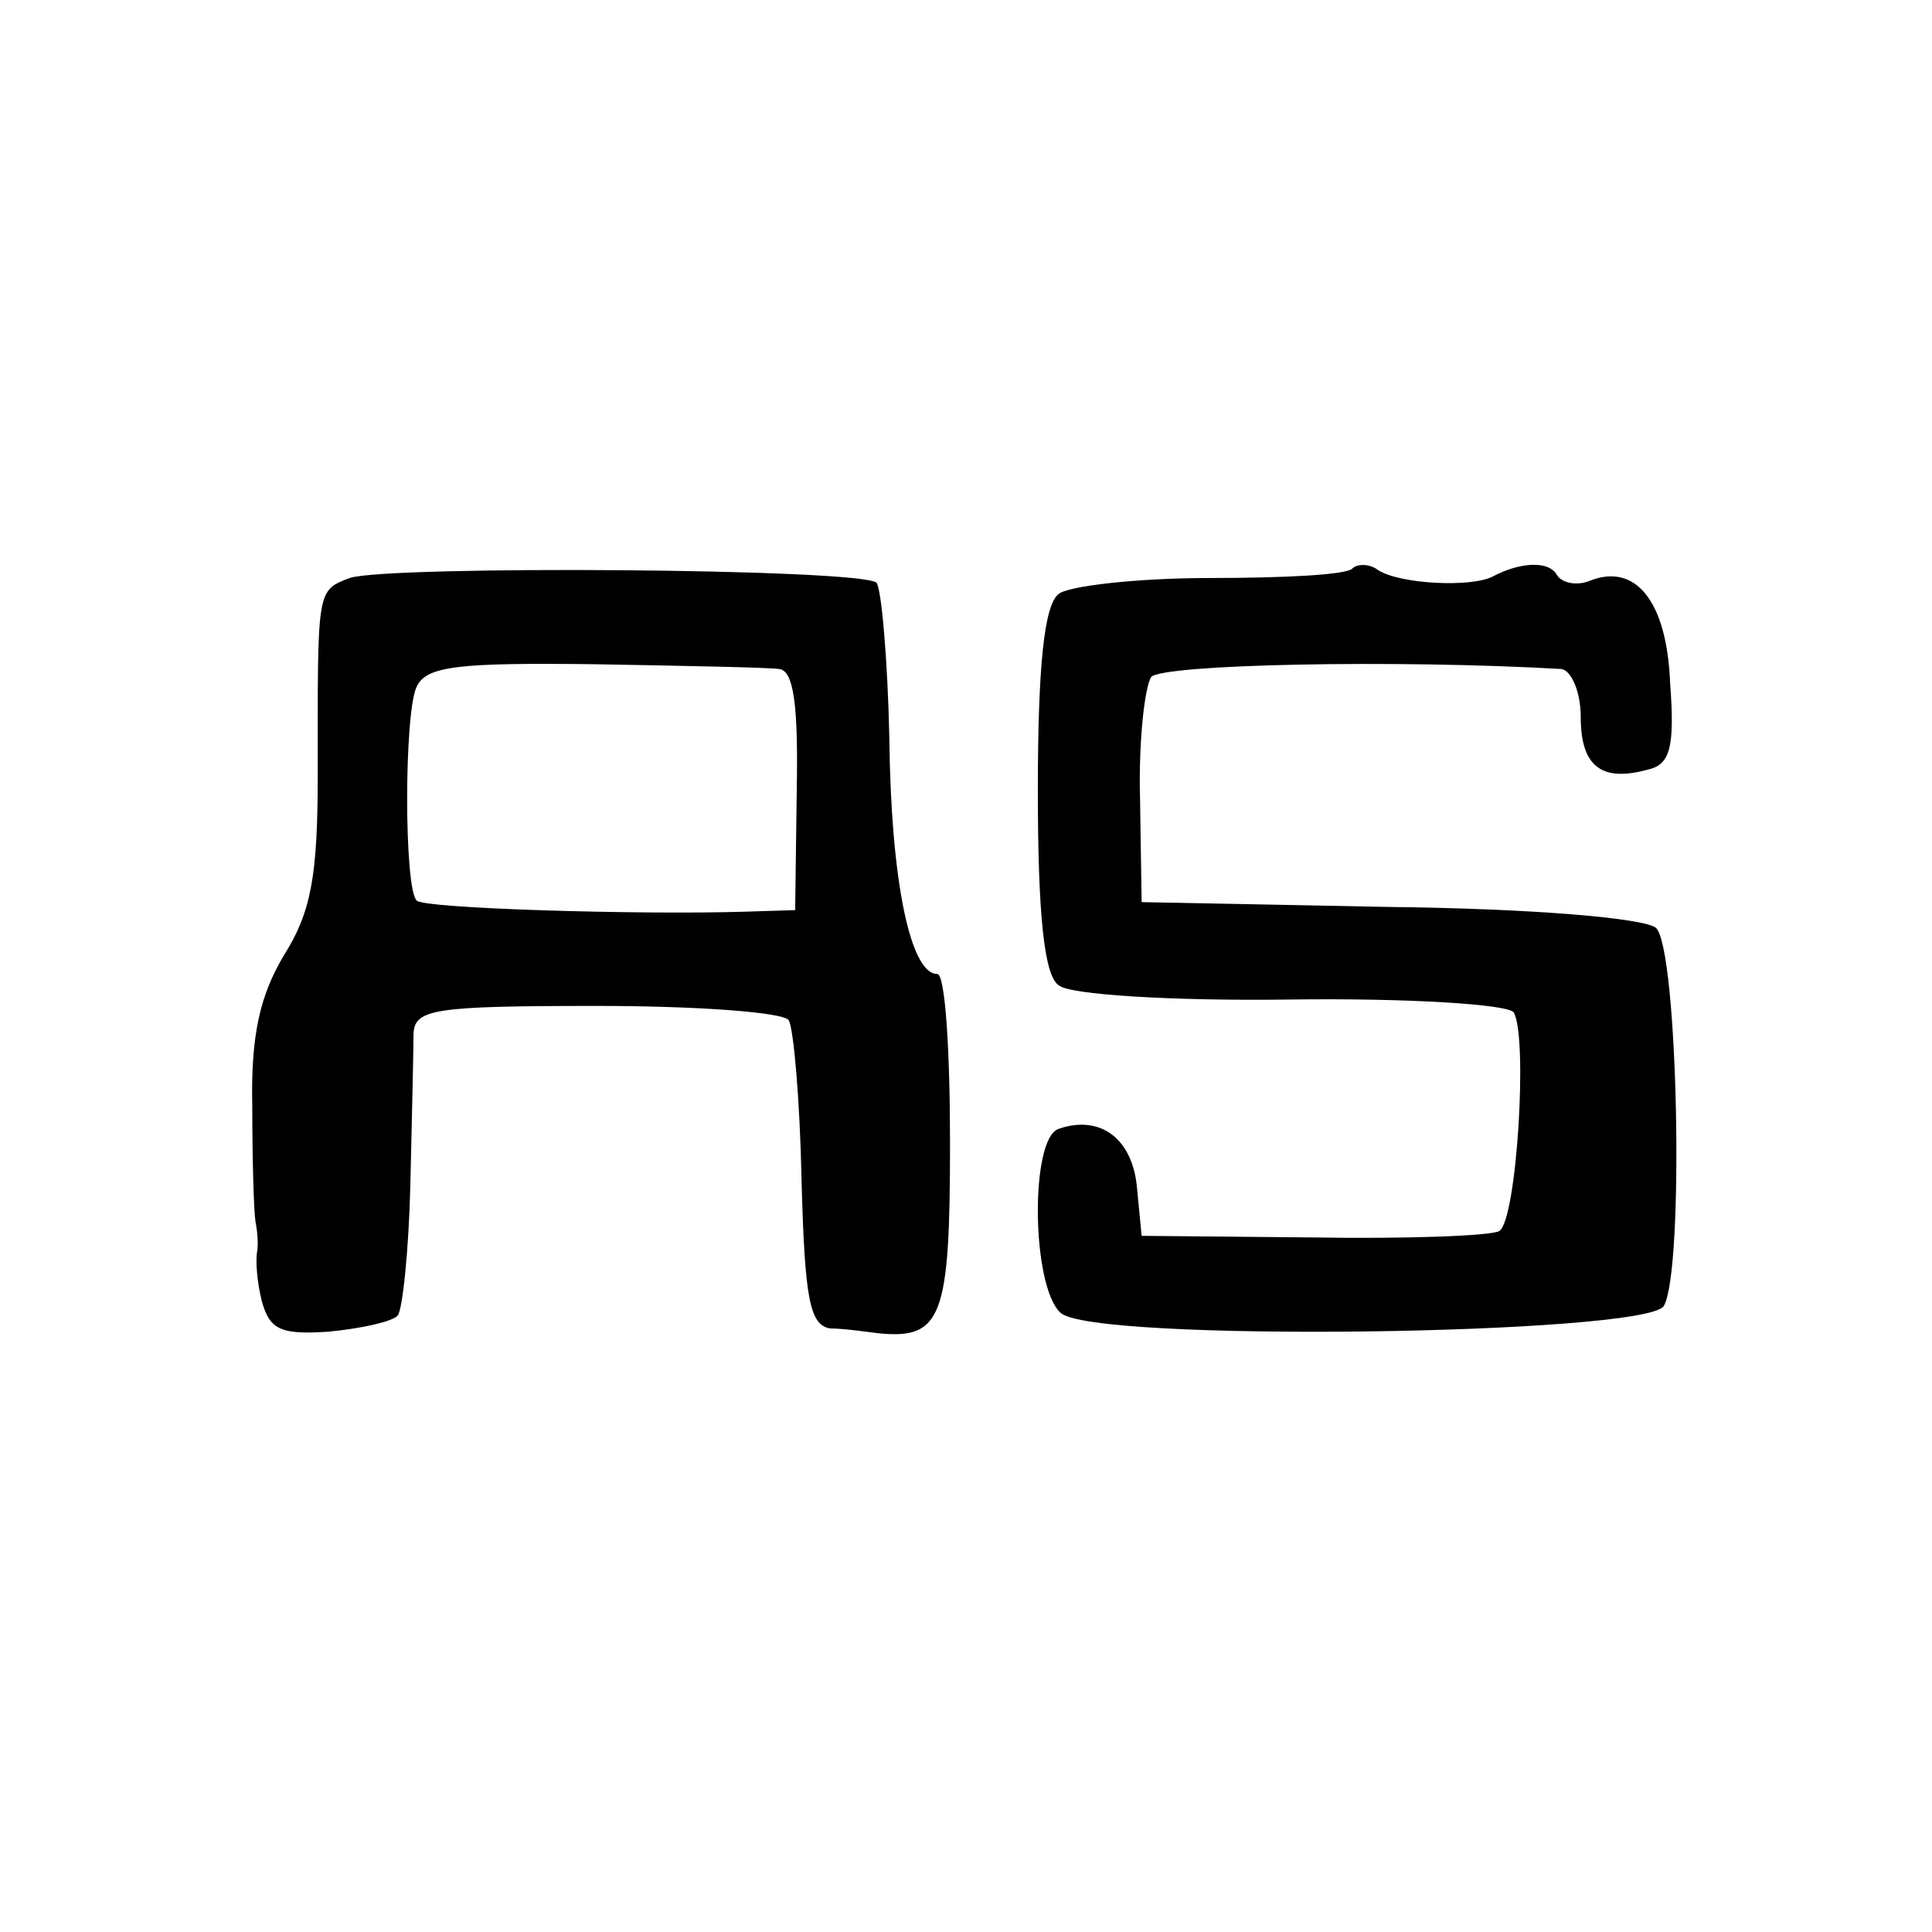
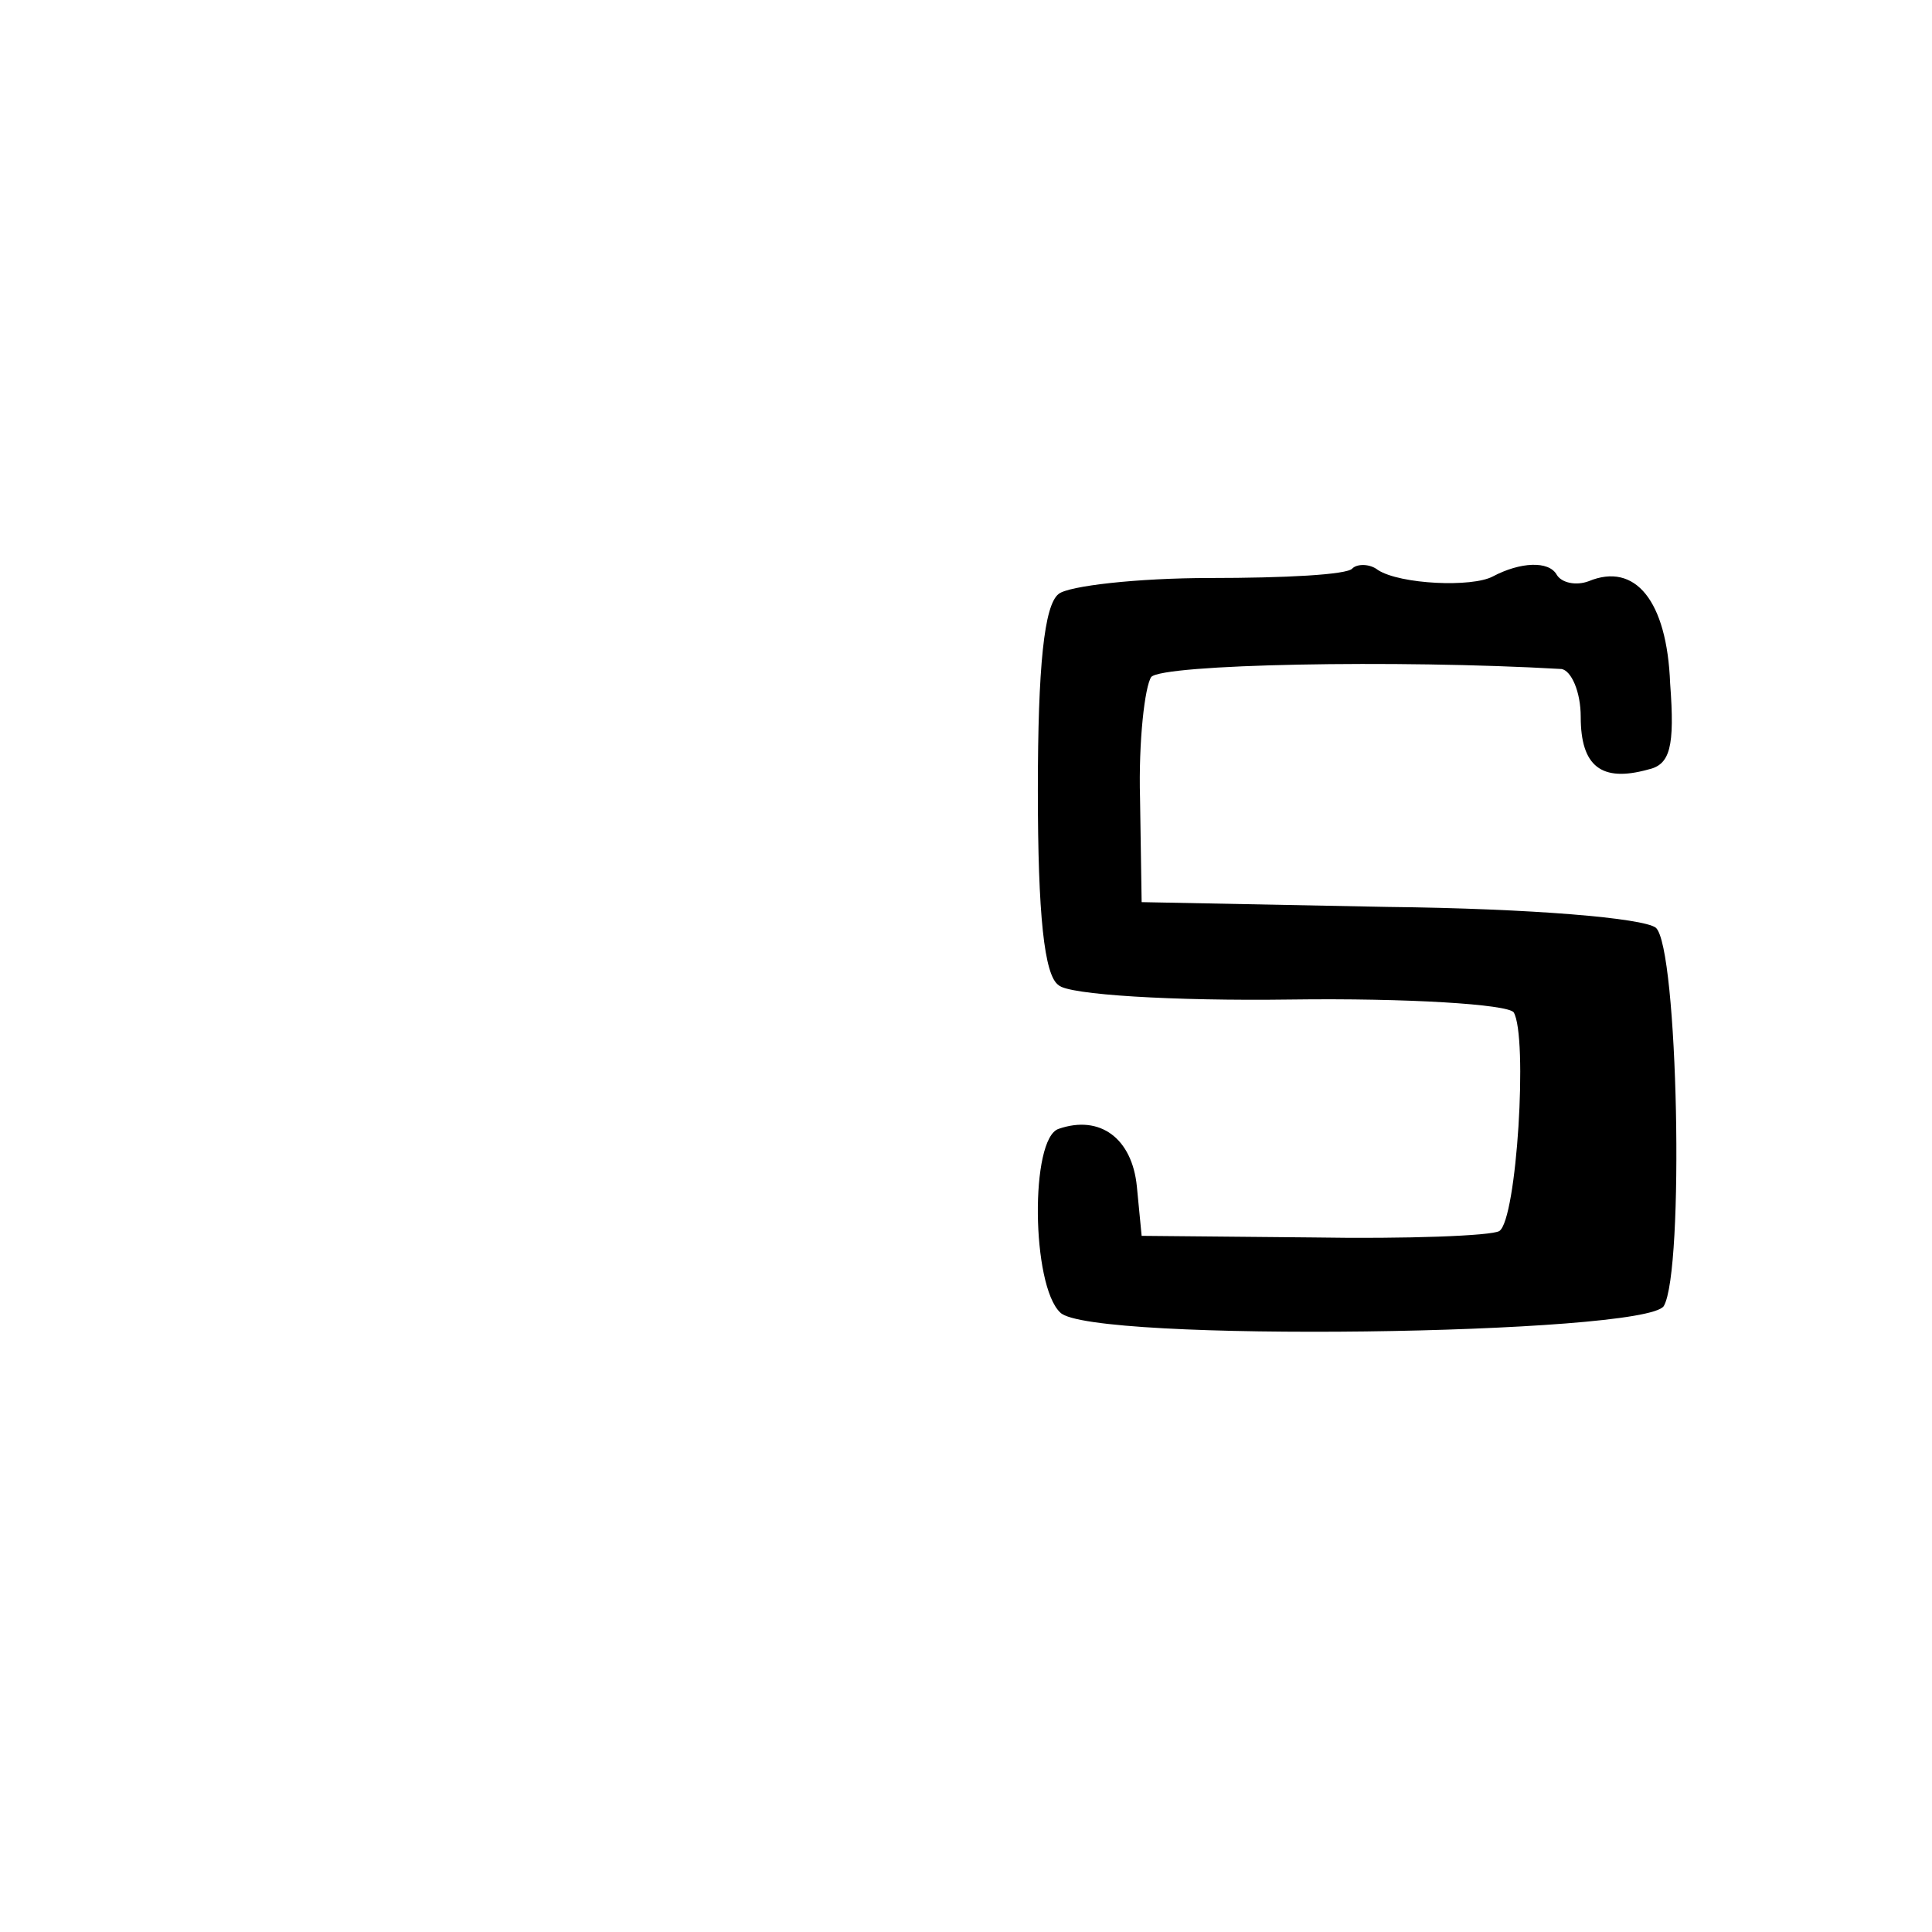
<svg xmlns="http://www.w3.org/2000/svg" version="1.0" width="121pt" height="121pt" viewBox="0 0 121 121" preserveAspectRatio="xMidYMid meet">
  <g transform="translate(0,121) scale(0.1,-0.1)" fill="#000000" stroke="none">
-     <path d="M219 848 c-21 -8 -20 -7 -20 -123 0 -63 -4 -86 -21 -113 -15 -25 -21 -50 -20 -95 0 -34 1 -66 2 -72 1 -5 2 -14 1 -19 -1 -6 0 -19 3 -31 5 -18 12 -21 42 -19 20 2 39 6 43 10 3 3 7 40 8 82 1 42 2 85 2 95 1 15 13 17 115 17 63 0 117 -4 120 -9 3 -5 7 -50 8 -100 2 -74 5 -91 18 -93 8 0 22 -2 30 -3 40 -4 45 10 45 119 0 58 -3 106 -8 106 -17 0 -29 59 -30 147 -1 50 -5 94 -8 98 -9 9 -306 11 -330 3z m269 -57 c9 -1 12 -22 11 -76 l-1 -75 -32 -1 c-66 -2 -201 2 -205 7 -8 7 -8 118 0 134 6 13 27 15 111 14 57 -1 109 -2 116 -3z" />
-     <path d="M847 854 c-3 -4 -43 -6 -89 -6 -46 0 -89 -5 -95 -10 -9 -7 -13 -45 -13 -123 0 -78 4 -116 13 -122 6 -6 72 -10 145 -9 74 1 136 -3 140 -8 9 -15 2 -130 -9 -137 -5 -3 -58 -5 -117 -4 l-107 1 -3 31 c-3 30 -23 45 -49 36 -18 -6 -17 -98 1 -115 18 -19 366 -14 378 4 13 22 9 225 -5 237 -8 6 -77 12 -168 13 l-154 3 -1 65 c-1 36 3 70 7 76 7 8 153 11 257 5 6 -1 12 -14 12 -30 0 -31 13 -41 42 -33 14 3 17 14 14 54 -2 52 -22 76 -51 64 -8 -3 -17 -1 -20 4 -5 9 -23 8 -40 -1 -13 -7 -58 -5 -72 4 -5 4 -13 4 -16 1z" />
+     <path d="M847 854 c-3 -4 -43 -6 -89 -6 -46 0 -89 -5 -95 -10 -9 -7 -13 -45 -13 -123 0 -78 4 -116 13 -122 6 -6 72 -10 145 -9 74 1 136 -3 140 -8 9 -15 2 -130 -9 -137 -5 -3 -58 -5 -117 -4 l-107 1 -3 31 c-3 30 -23 45 -49 36 -18 -6 -17 -98 1 -115 18 -19 366 -14 378 4 13 22 9 225 -5 237 -8 6 -77 12 -168 13 l-154 3 -1 65 c-1 36 3 70 7 76 7 8 153 11 257 5 6 -1 12 -14 12 -30 0 -31 13 -41 42 -33 14 3 17 14 14 54 -2 52 -22 76 -51 64 -8 -3 -17 -1 -20 4 -5 9 -23 8 -40 -1 -13 -7 -58 -5 -72 4 -5 4 -13 4 -16 1" />
  </g>
</svg>